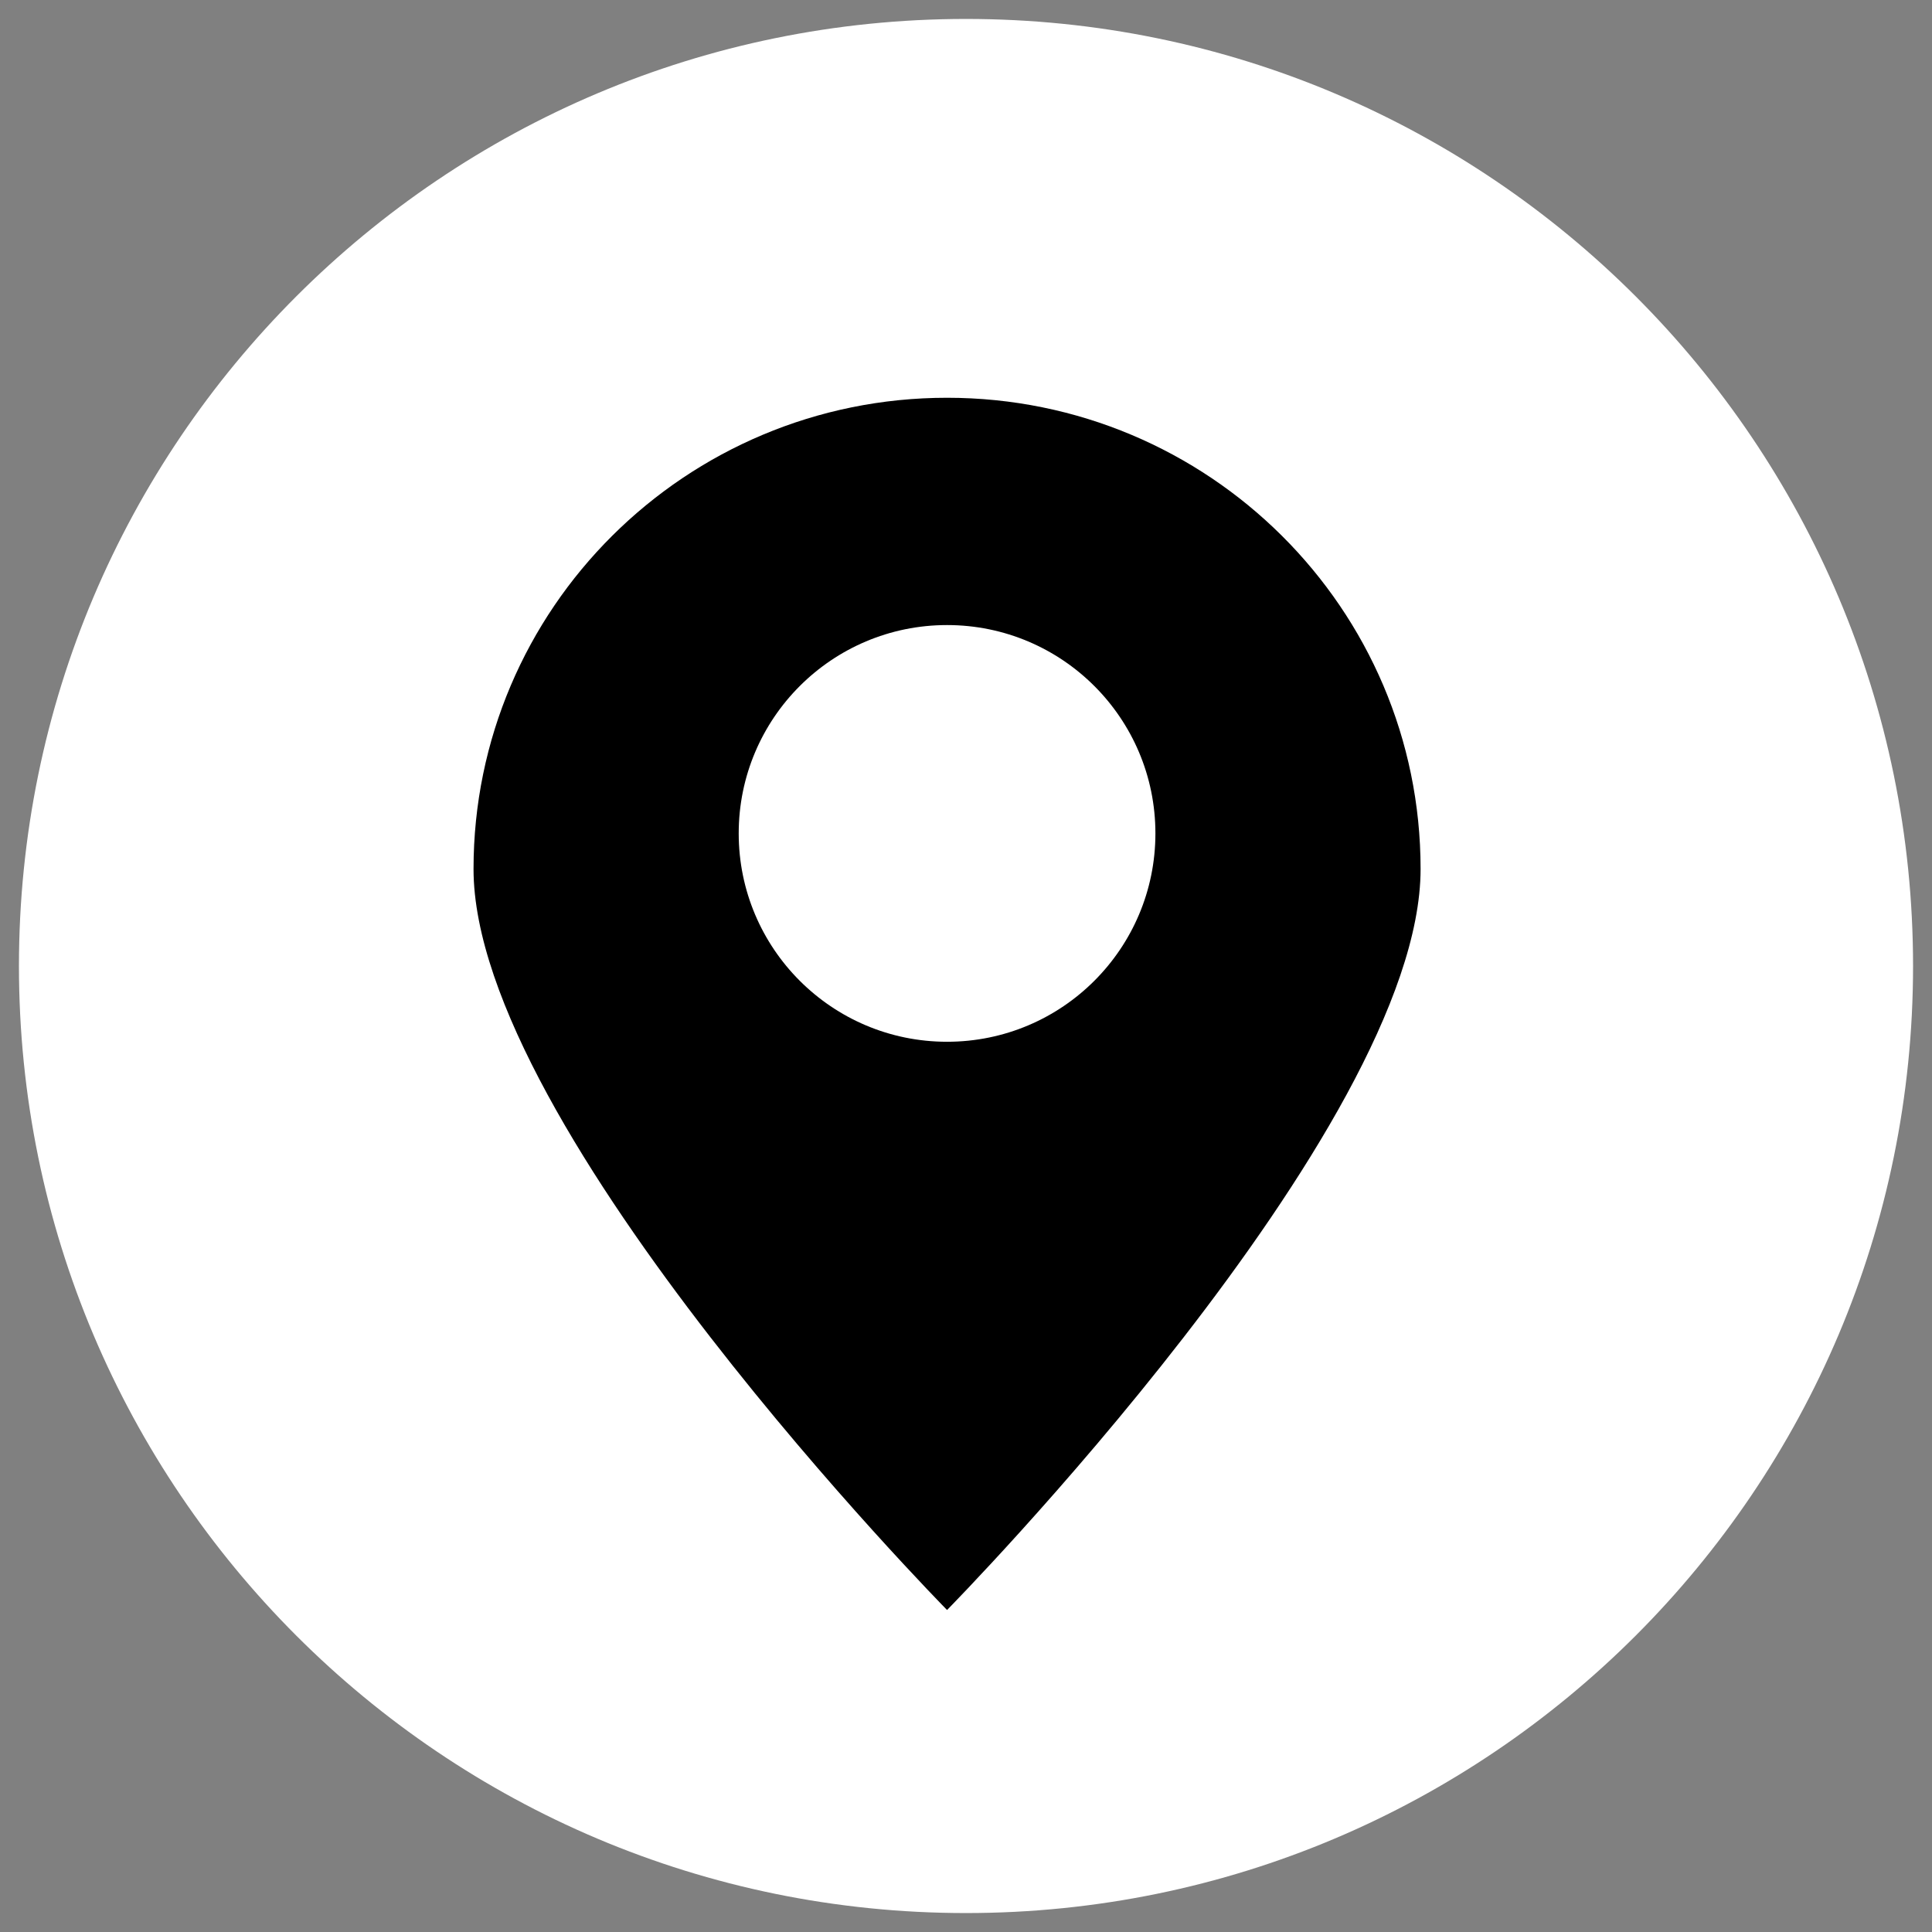
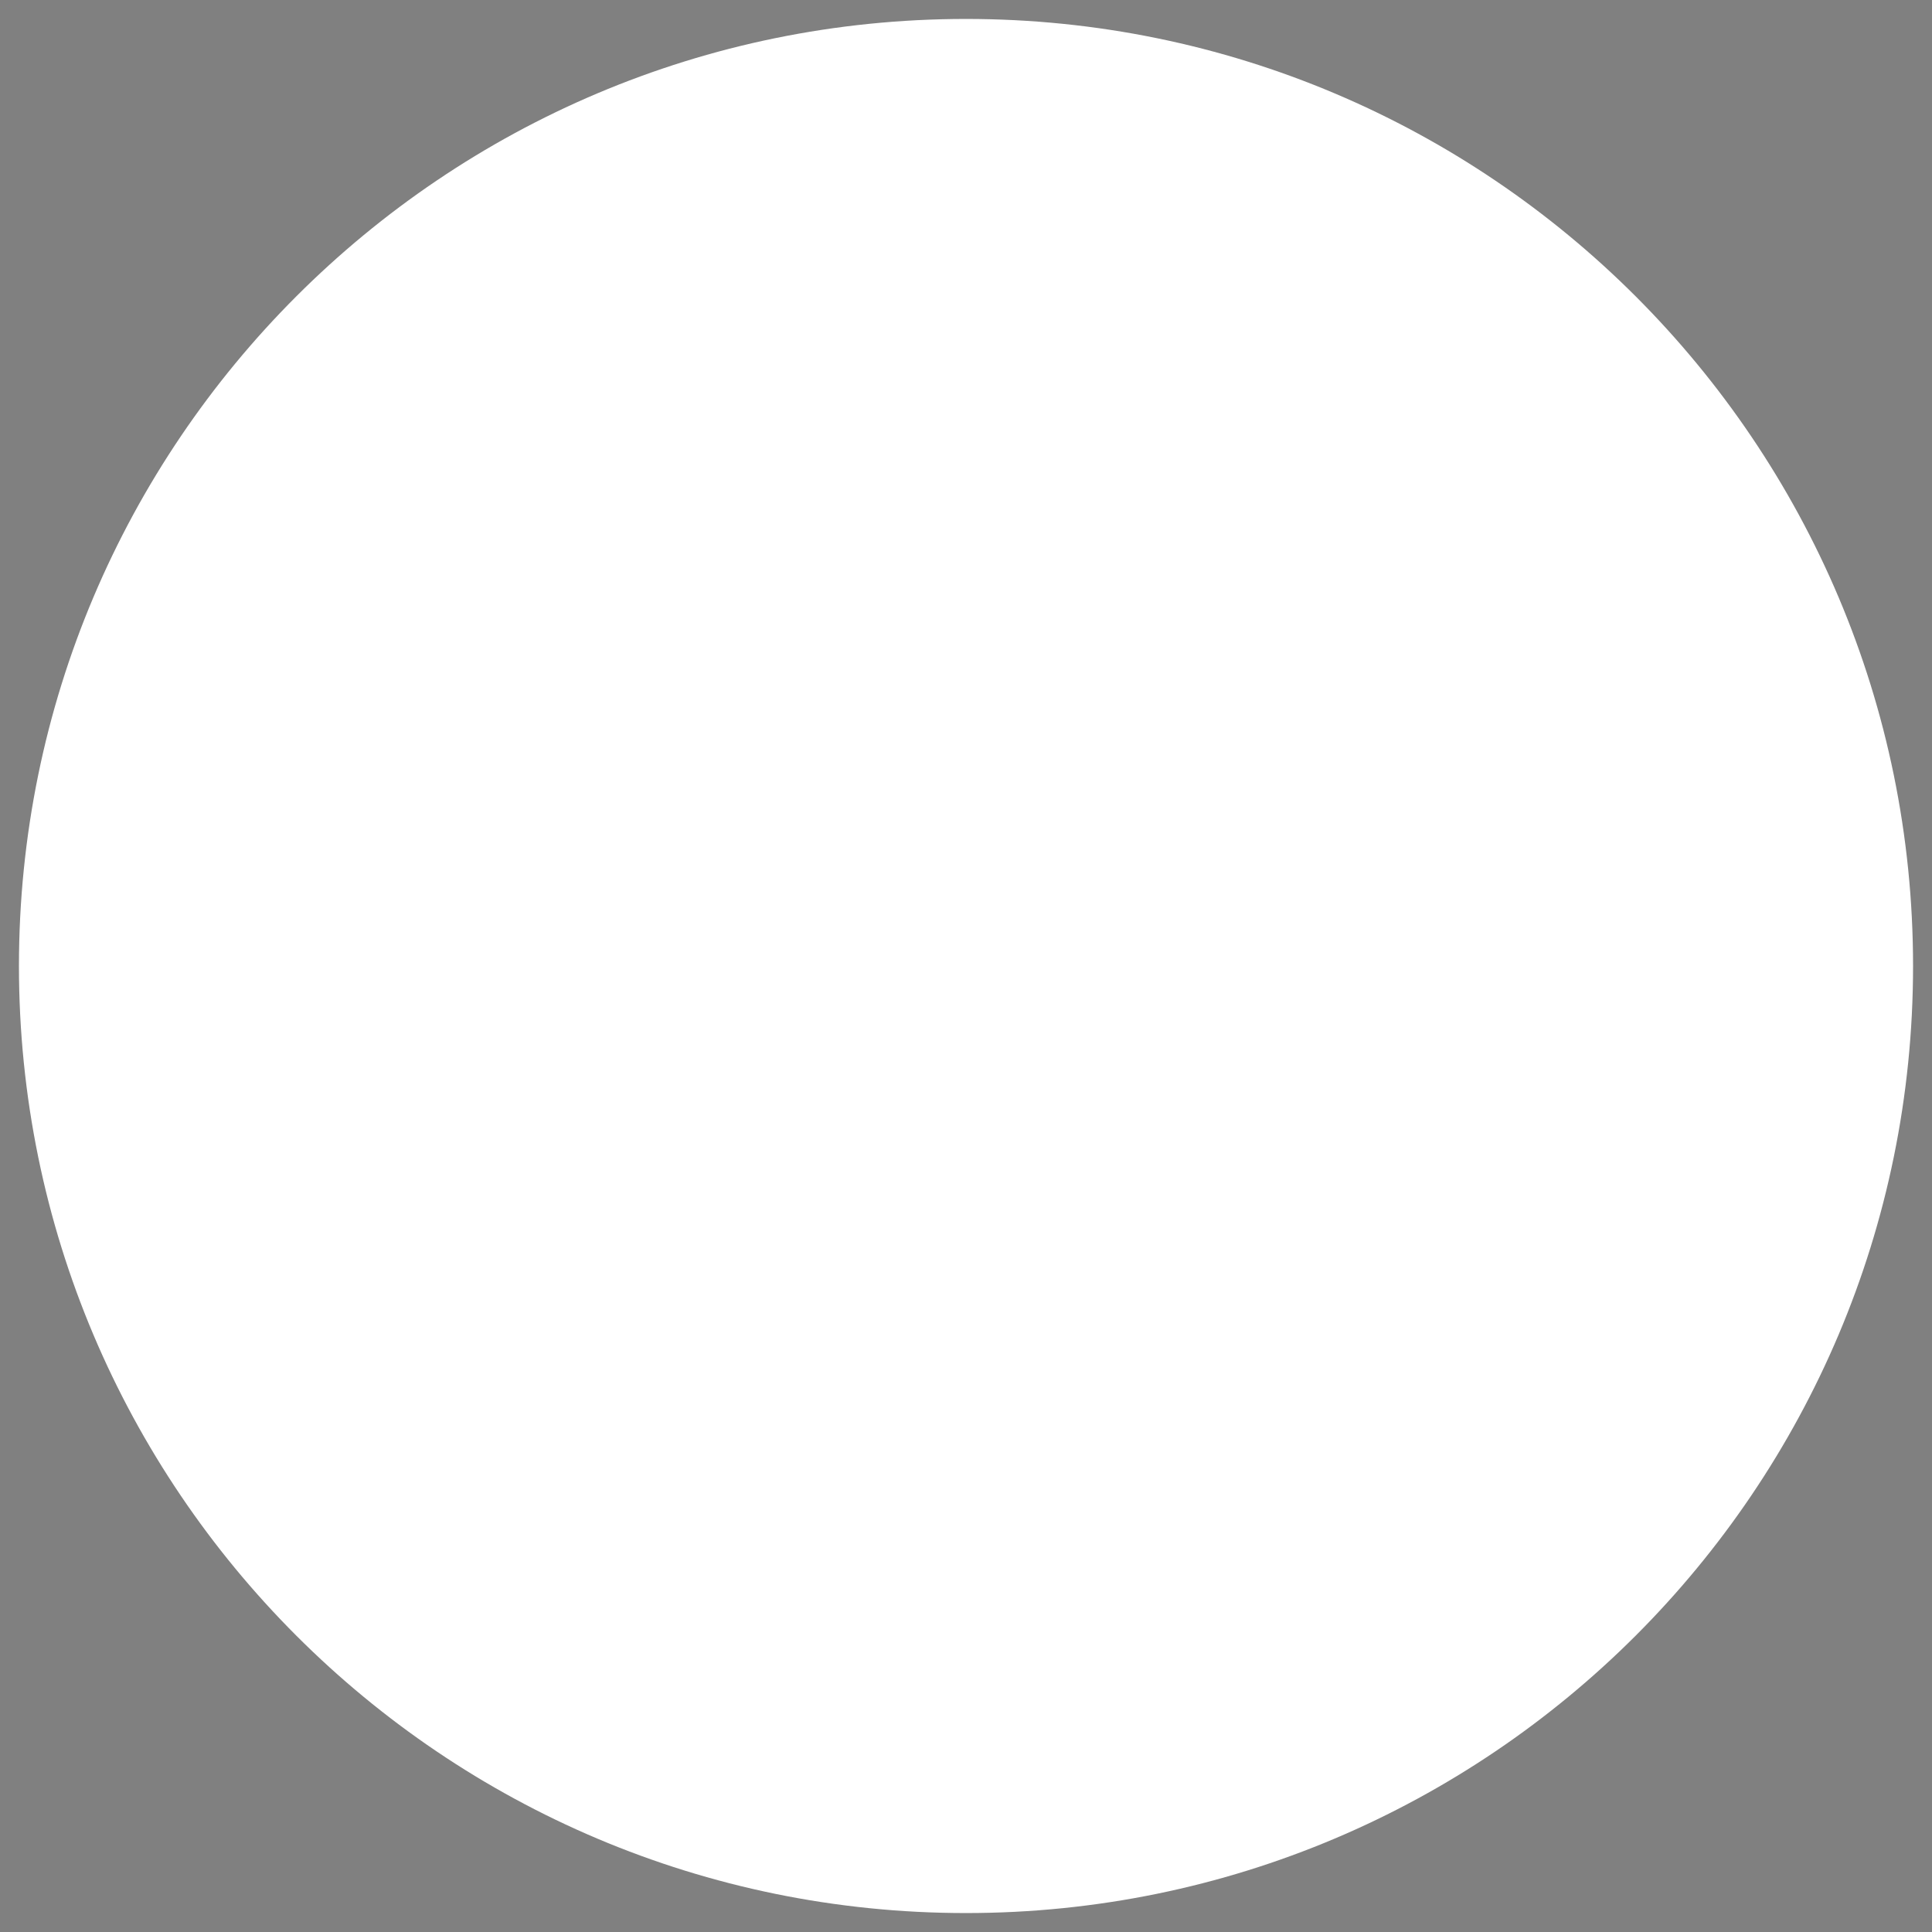
<svg xmlns="http://www.w3.org/2000/svg" width="51px" height="51px" viewBox="0 0 51 51" version="1.1">
  <rect x="0" y="0" width="51" height="51" fill="#808080" stroke="none" />
  <g id="Group-14" transform="translate(0.5 0.5)">
    <path d="M25 50C38.807 50 50 38.807 50 25C50 11.193 38.807 0 25 0C11.193 0 0 11.193 0 25C0 38.807 11.193 50 25 50Z" id="Oval-Copy-7" fill="#FFFFFF" fill-rule="evenodd" stroke="none" />
-     <path d="M12.5 32C12.5 32 25 19.309 25 12.439C25 5.569 19.404 0 12.5 0C5.596 0 0 5.569 0 12.439C0 19.309 12.5 32 12.5 32Z" transform="translate(12 10)" id="Oval" fill="#000000" fill-rule="evenodd" stroke="none" />
-     <path d="M5.5 11C8.538 11 11 8.538 11 5.5C11 2.462 8.538 0 5.5 0C2.462 0 0 2.462 0 5.5C0 8.538 2.462 11 5.5 11Z" transform="translate(19 16)" id="Oval" fill="#FFFFFF" fill-rule="evenodd" stroke="none" />
  </g>
</svg>